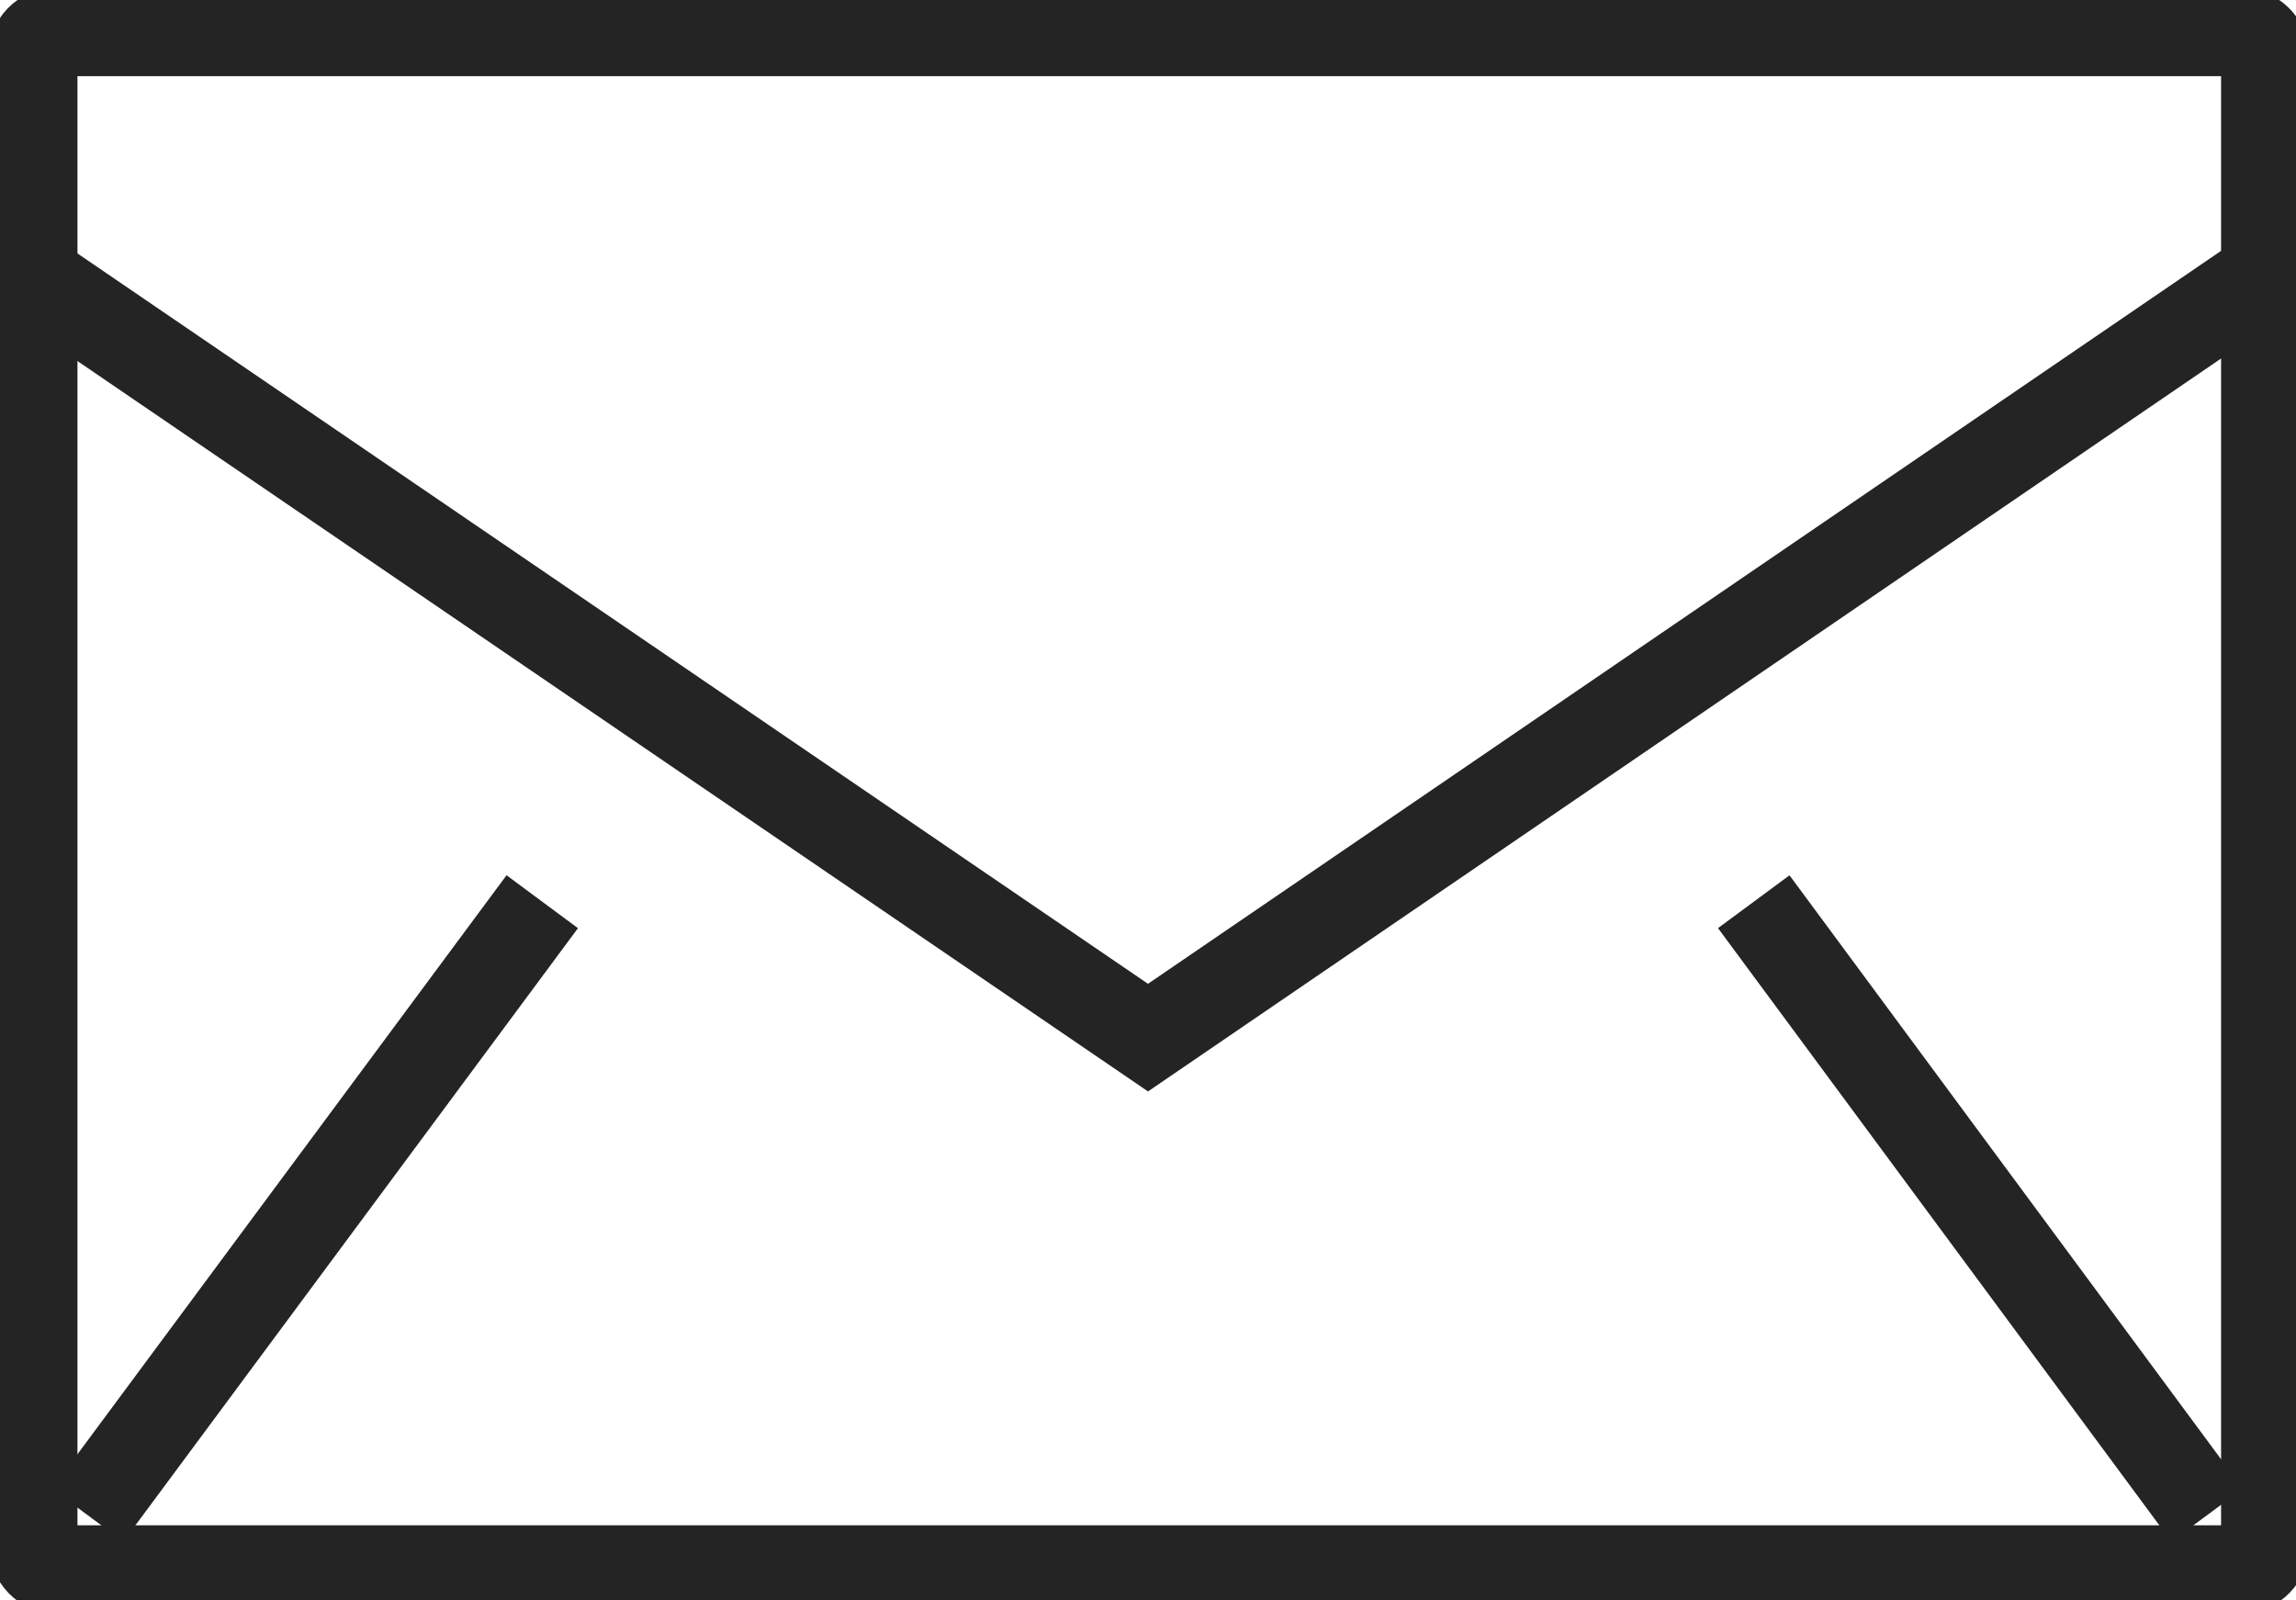
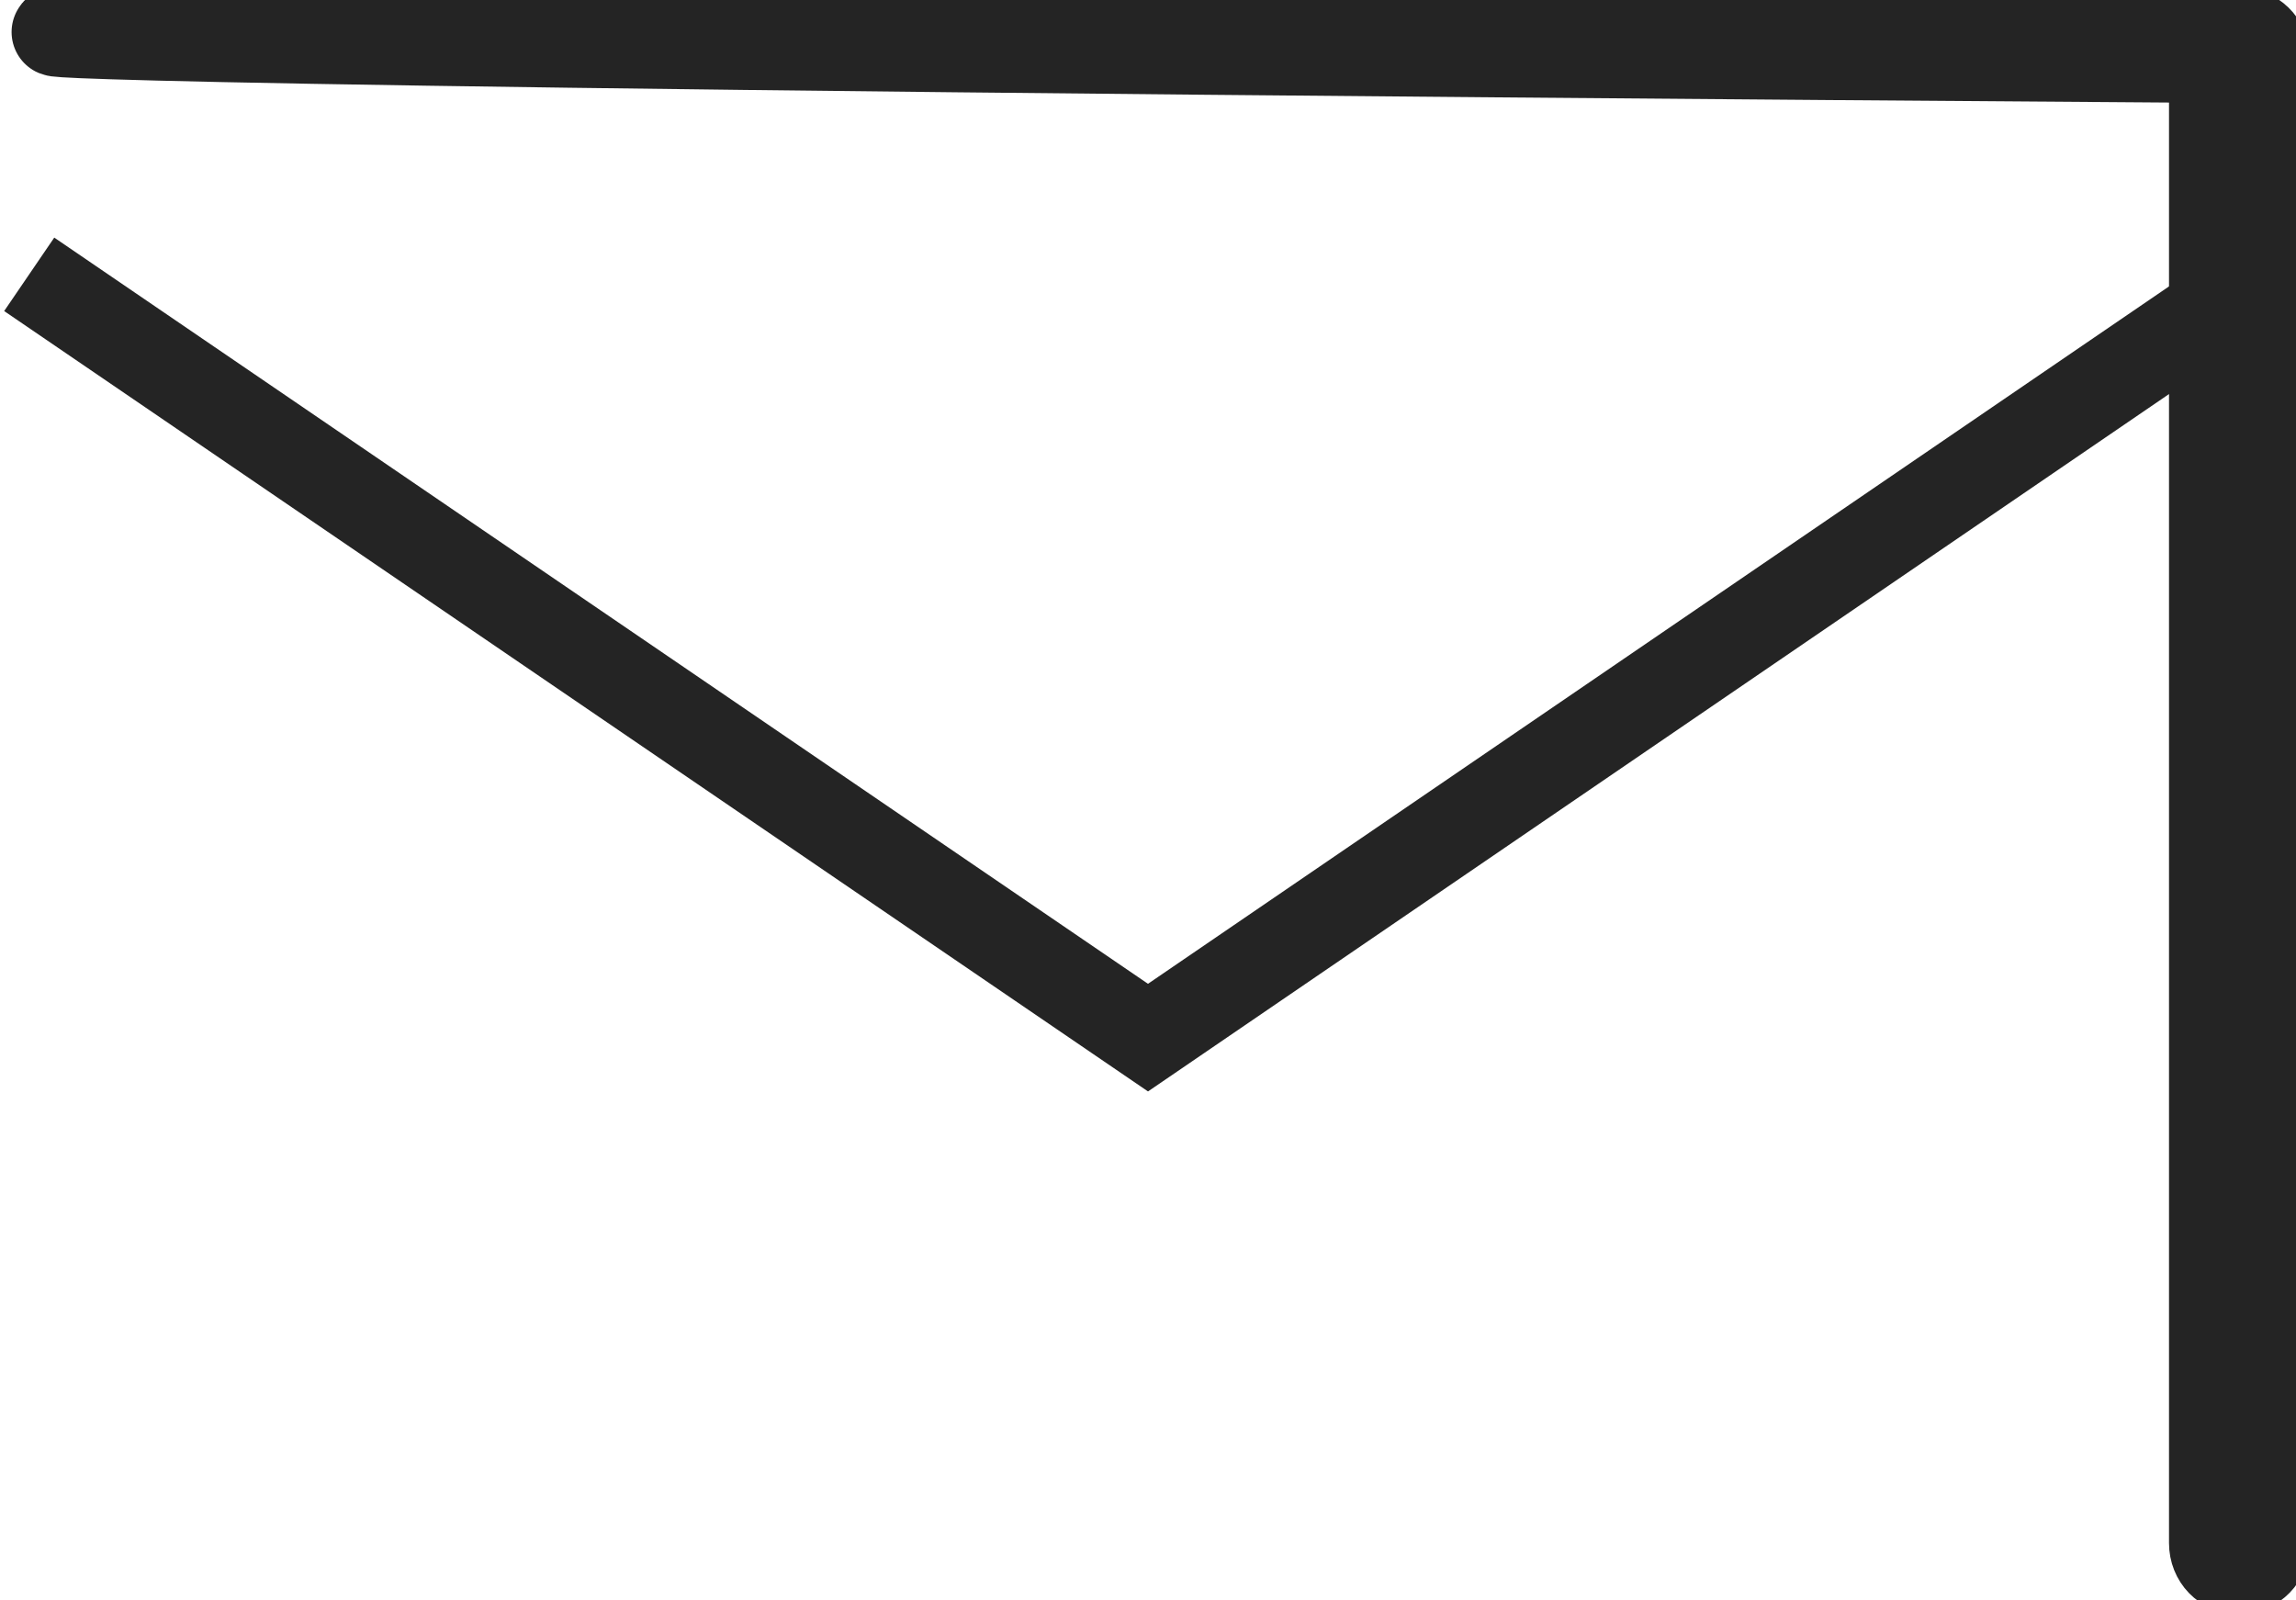
<svg xmlns="http://www.w3.org/2000/svg" version="1.1" id="Calque_2_00000067937708793960962430000006287043029711818628_" x="0px" y="0px" viewBox="0 0 180.8 126" style="enable-background:new 0 0 180.8 126;" xml:space="preserve">
  <style type="text/css">
	.st0{fill:none;stroke:#242424;stroke-width:7;stroke-miterlimit:10;}
</style>
  <g id="_àð_1">
    <g>
-       <path class="st0" d="M4.6,2.5h171.7c1.1,0,2.1,0.9,2.1,2.1v116.9c0,1.1-0.9,2.1-2.1,2.1H4.6c-1.1,0-2-0.9-2-2.1V4.6    C2.5,3.4,3.4,2.5,4.6,2.5z" />
+       <path class="st0" d="M4.6,2.5h171.7c1.1,0,2.1,0.9,2.1,2.1v116.9c0,1.1-0.9,2.1-2.1,2.1c-1.1,0-2-0.9-2-2.1V4.6    C2.5,3.4,3.4,2.5,4.6,2.5z" />
      <polyline class="st0" points="2.3,21.6 90.4,81.7 178.4,21.6   " />
-       <line class="st0" x1="6.9" y1="119.3" x2="42.7" y2="71" />
-       <line class="st0" x1="173.8" y1="119.3" x2="138.1" y2="71" />
    </g>
  </g>
</svg>